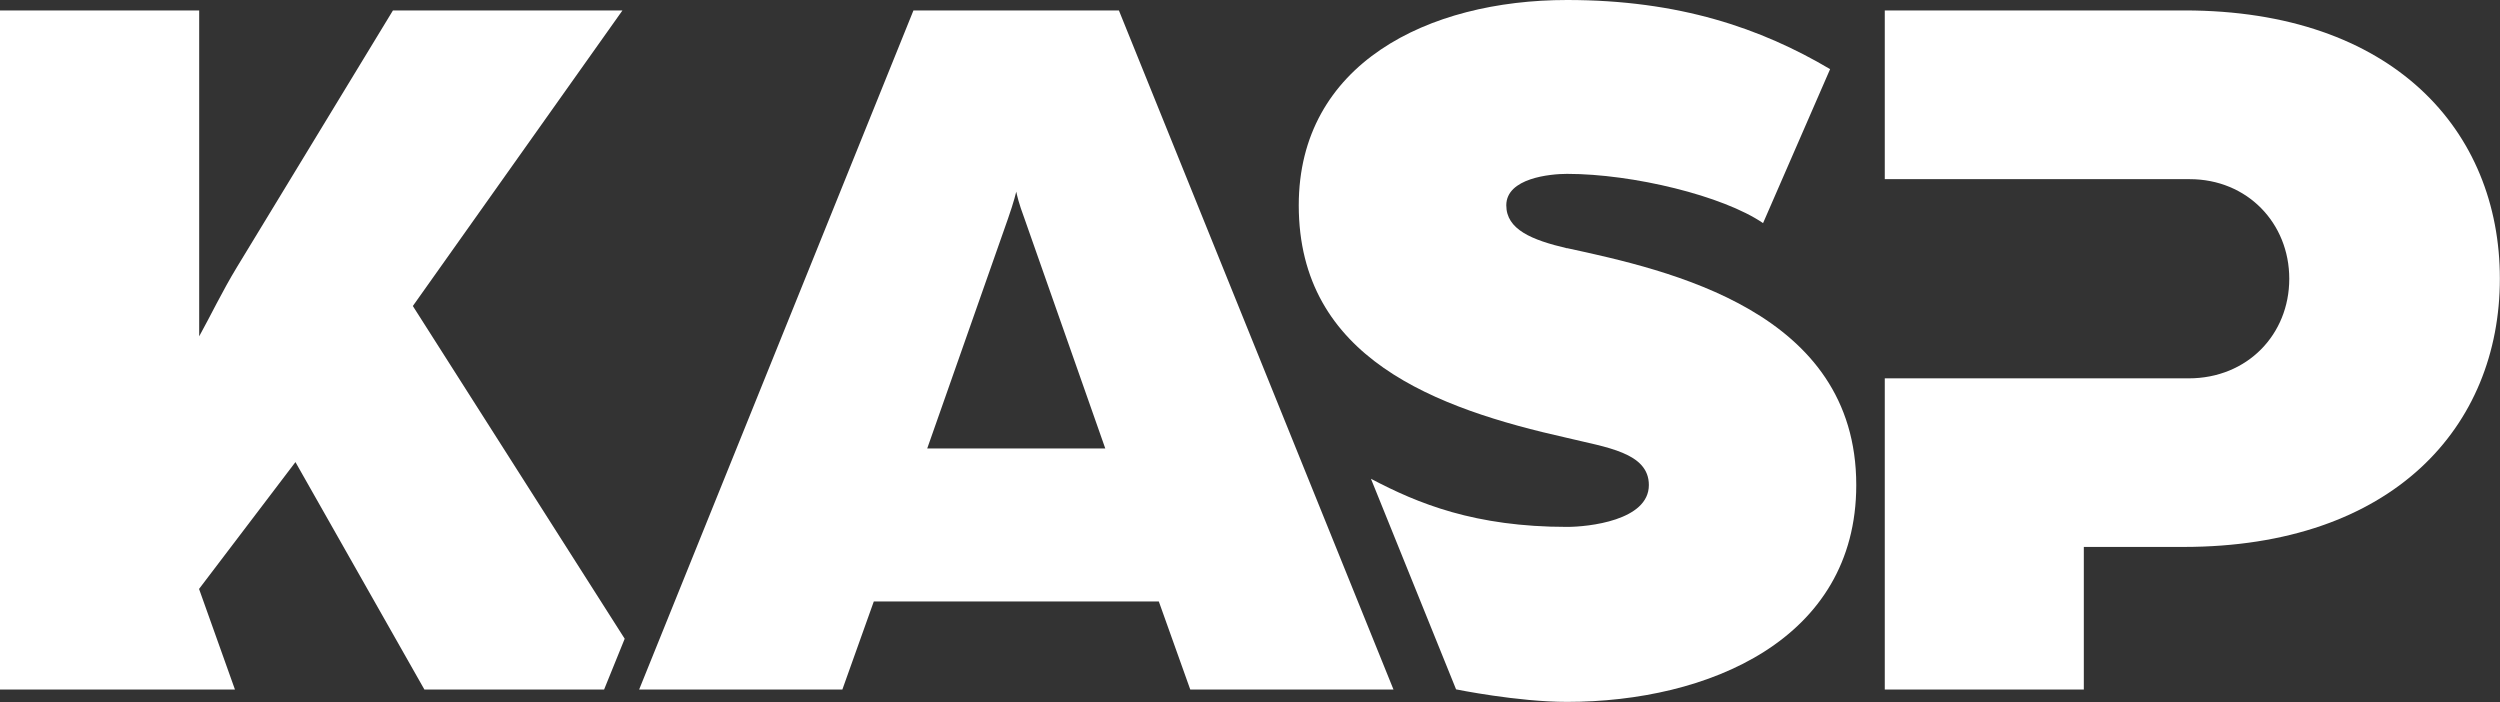
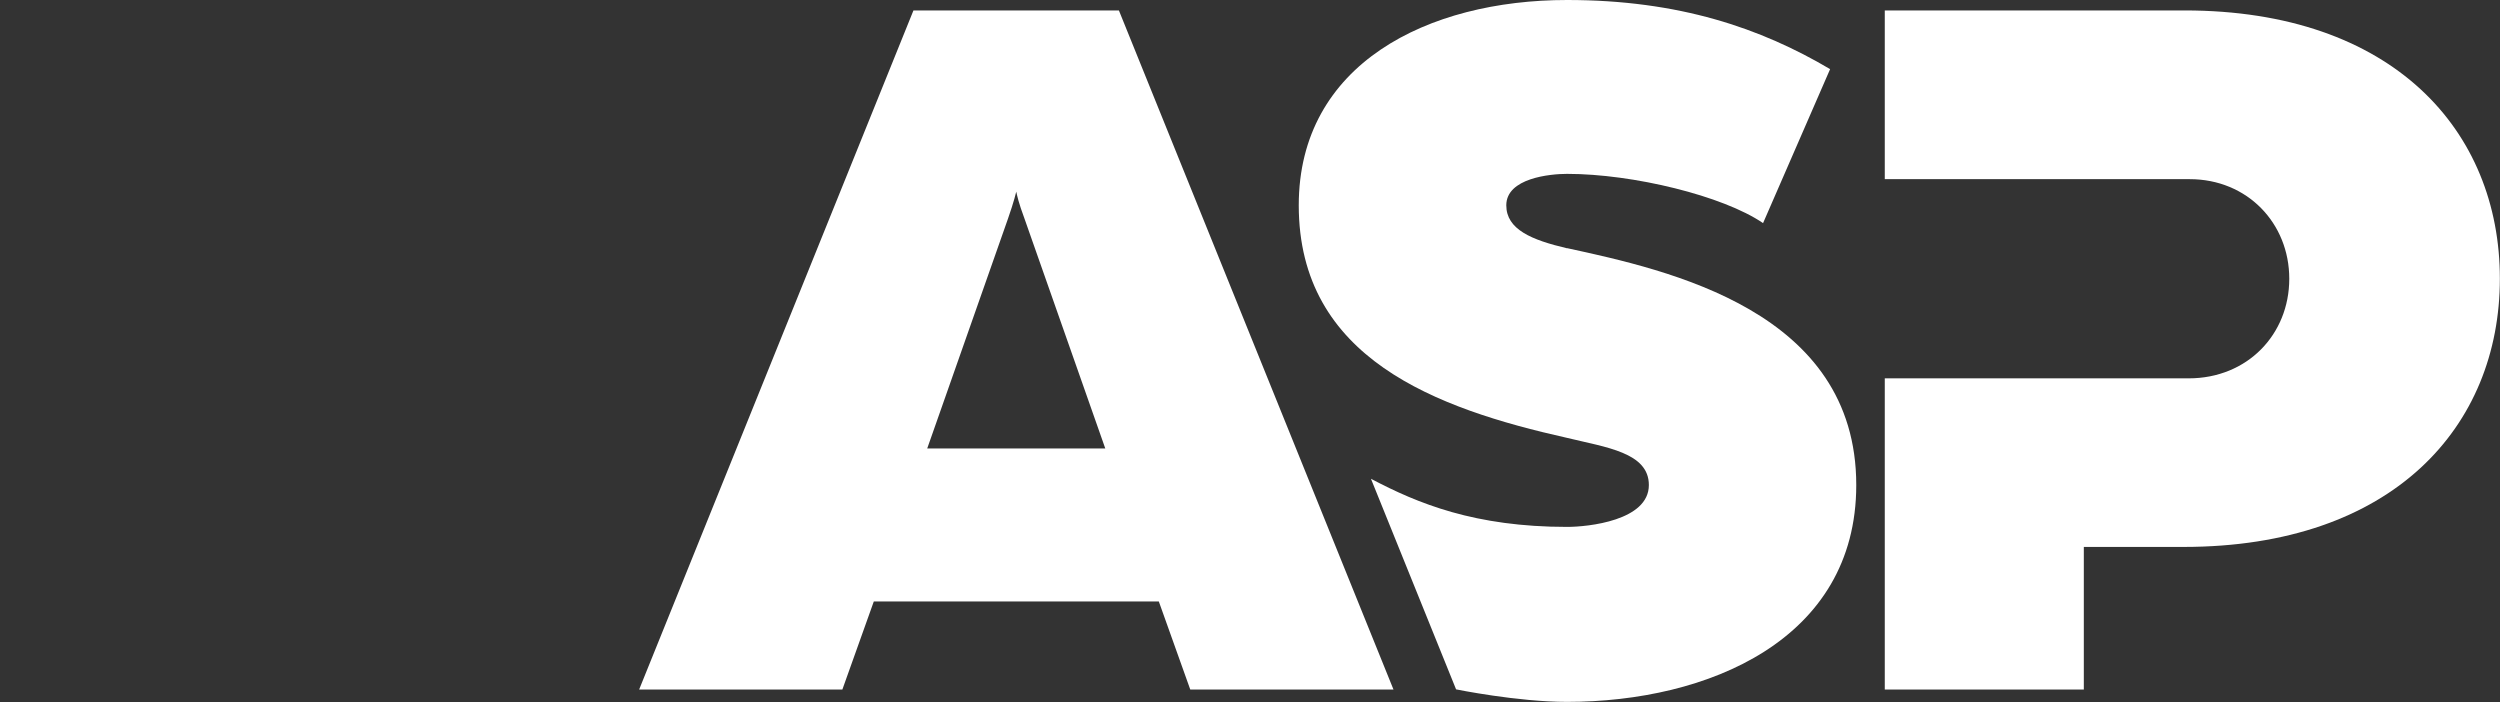
<svg xmlns="http://www.w3.org/2000/svg" id="Camada_2" data-name="Camada 2" viewBox="0 0 179.73 50.47">
  <rect x="0" y="0" width="179.73" height="50.47" fill="#333333" stroke="none" />
  <defs>
    <style>      .cls-1 {        fill: #fff;        stroke-width: 0px;      }    </style>
  </defs>
  <g id="Camada_1-2" data-name="Camada 1">
    <g>
      <path class="cls-1" d="M65.67.75h14.77l19.74,48.82h-14.61l-2.26-6.33h-20.49l-2.26,6.33h-14.61L65.67.75ZM79.46,32.24l-5.8-16.5c-.45-1.21-.53-1.66-.6-1.96,0,0-.15.68-.6,1.96l-5.8,16.5h12.81Z" />
-       <path class="cls-1" d="M29.68,22L44.75.75h-16.5l-11.22,18.46c-1.05,1.73-1.88,3.47-2.71,4.97V.75H0v48.82h16.89l-2.58-7.23,6.93-9.12,9.27,16.35h12.92l1.48-3.65-15.23-23.92Z" />
      <path class="cls-1" d="M112.66,17.85c-2.56-.6-4.37-1.36-4.37-3.09,0-1.96,3.16-2.26,4.37-2.26,4.75,0,11.22,1.58,14.09,3.54l4.82-11.07c-4.97-2.94-10.85-4.97-18.91-4.97-10.02,0-19.29,4.6-19.29,14.76,0,11,9.87,14.61,19.29,16.72,2.79.68,5.88,1.05,5.88,3.39,0,2.56-4.37,3.01-5.88,3.01-6.62,0-10.71-1.67-14.1-3.46l6.12,15.14s4.4.9,7.98.9c10.09,0,20.79-4.44,20.79-15.59,0-12.51-13.48-15.44-20.79-17.03Z" />
      <path class="cls-1" d="M157.05.75h-21.55v12.13h21.92c4.14,0,7.16,3.16,7.16,7.16s-3.01,7.16-7.23,7.16h-21.85v22.37h14.31v-10.25h7.16c15.07,0,22.75-8.66,22.75-19.29S172.04.75,157.05.75Z" />
    </g>
  </g>
</svg>